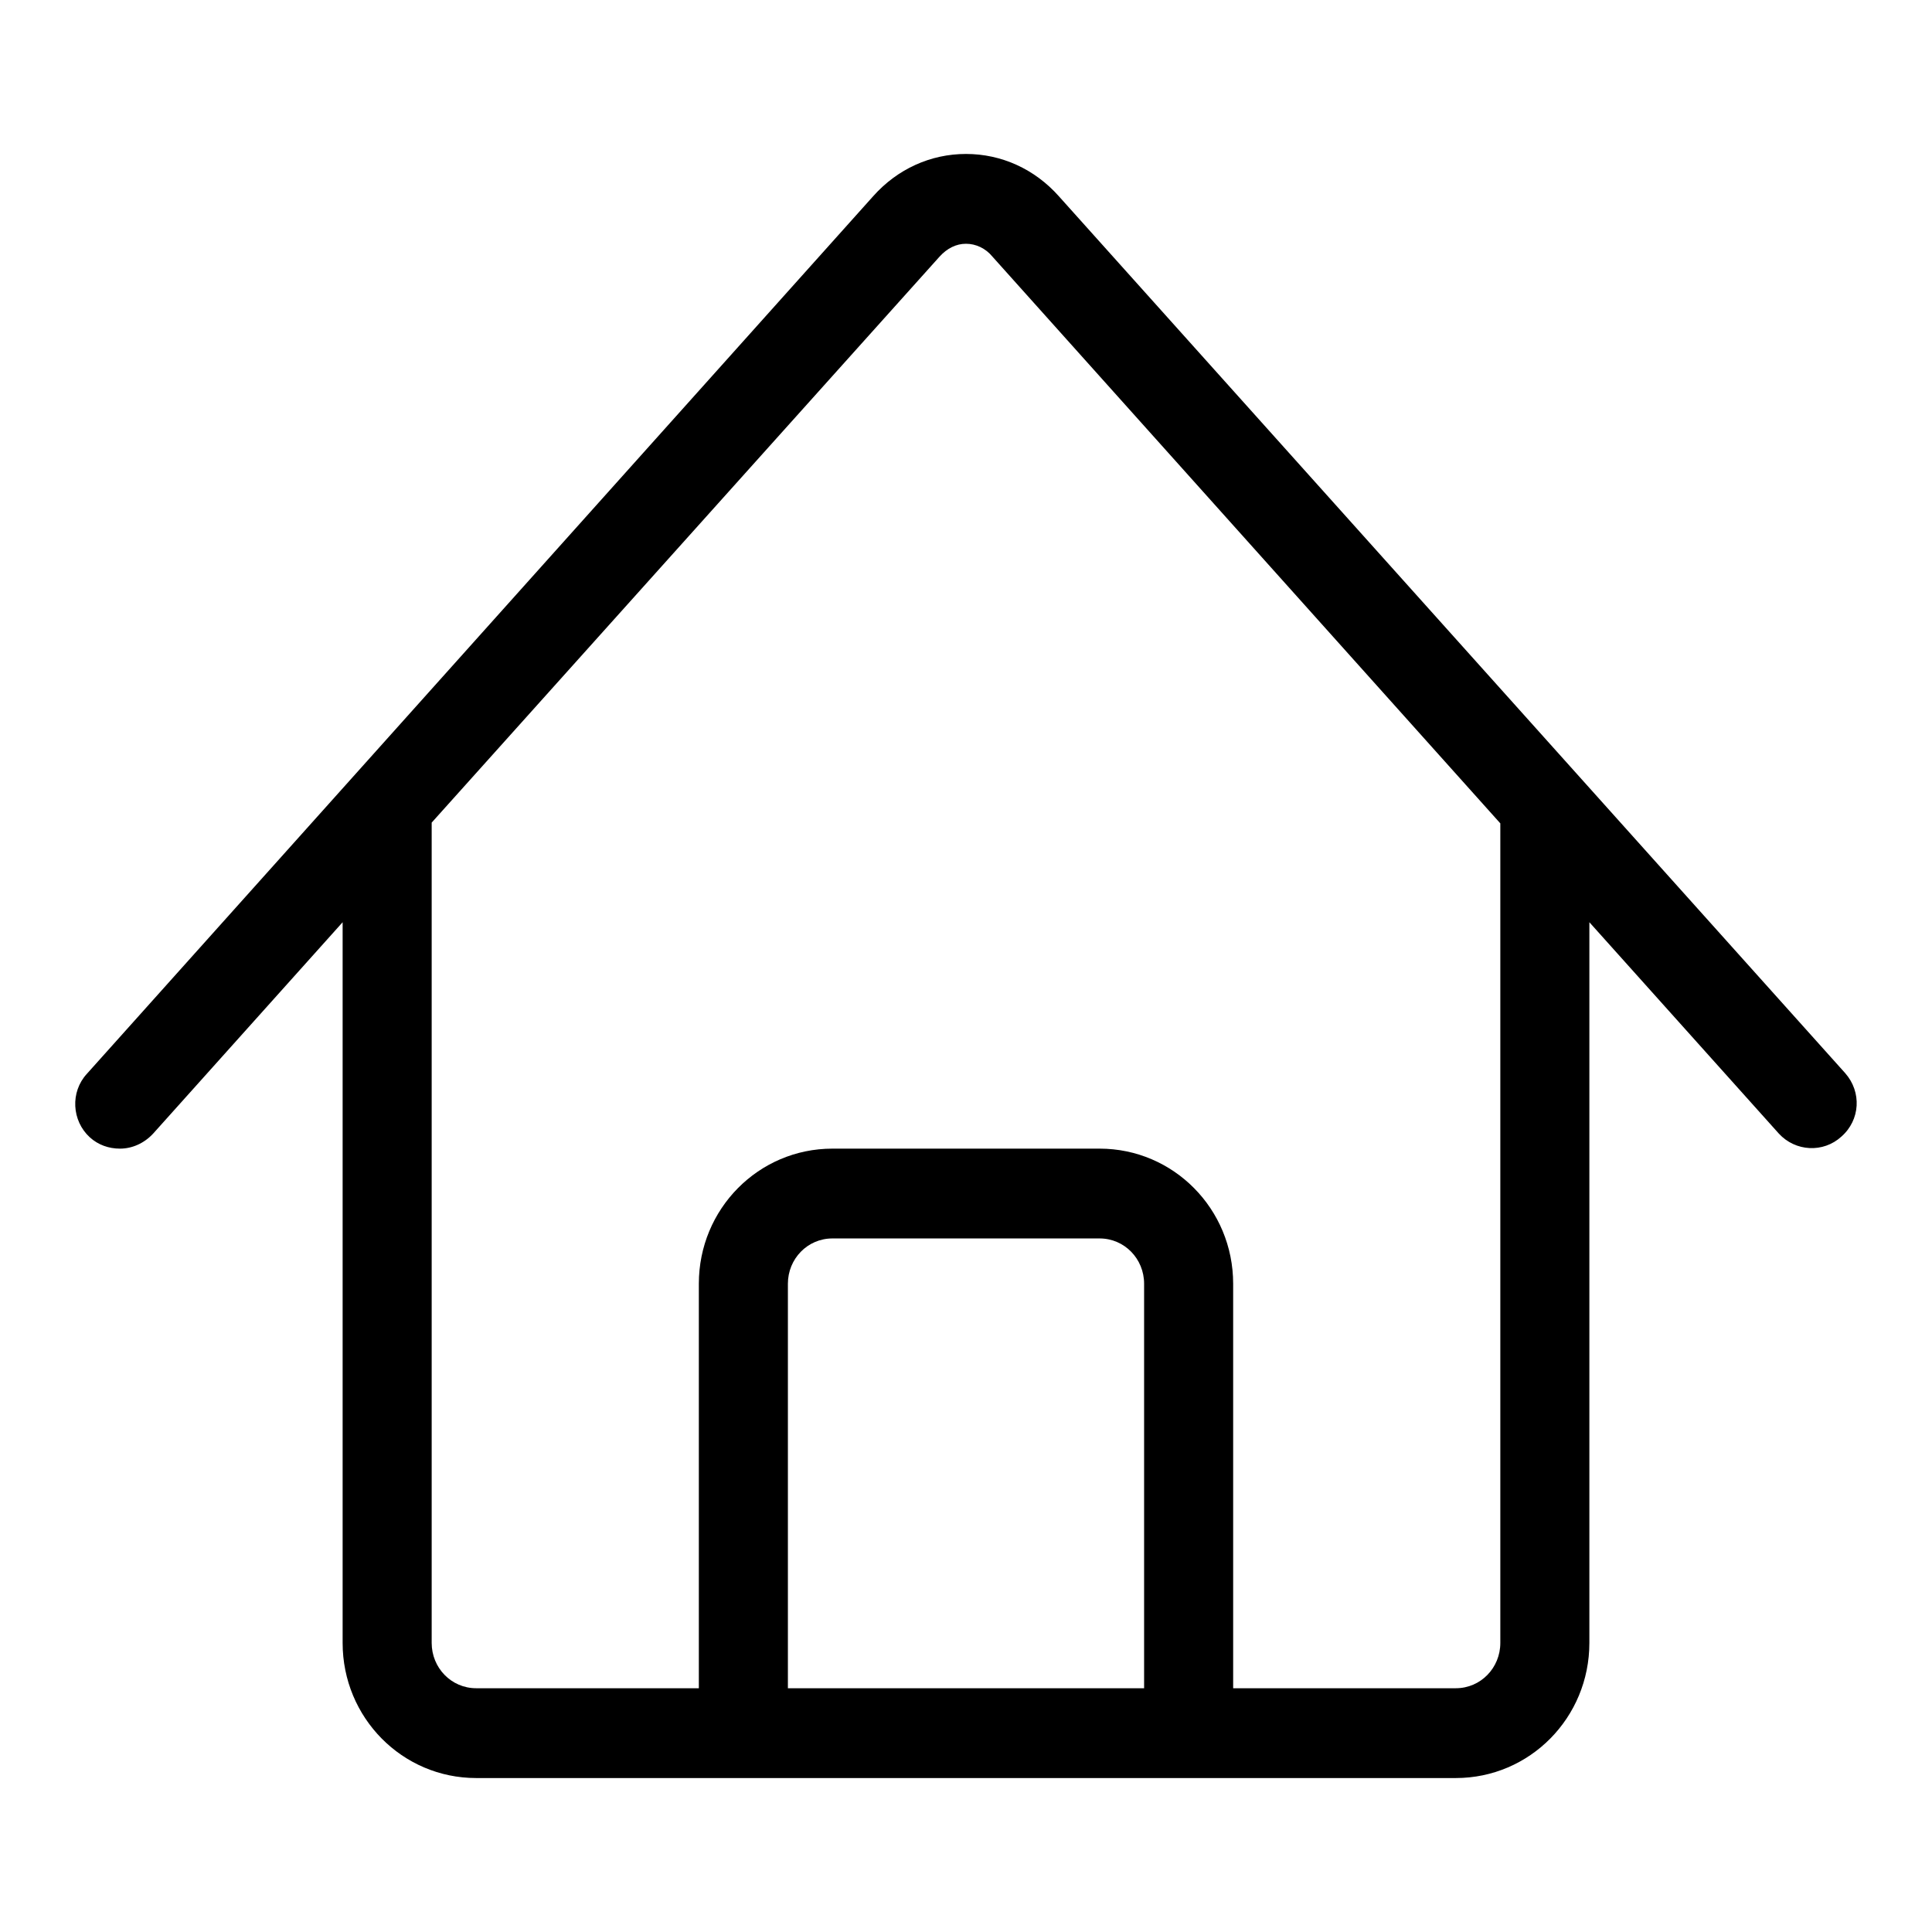
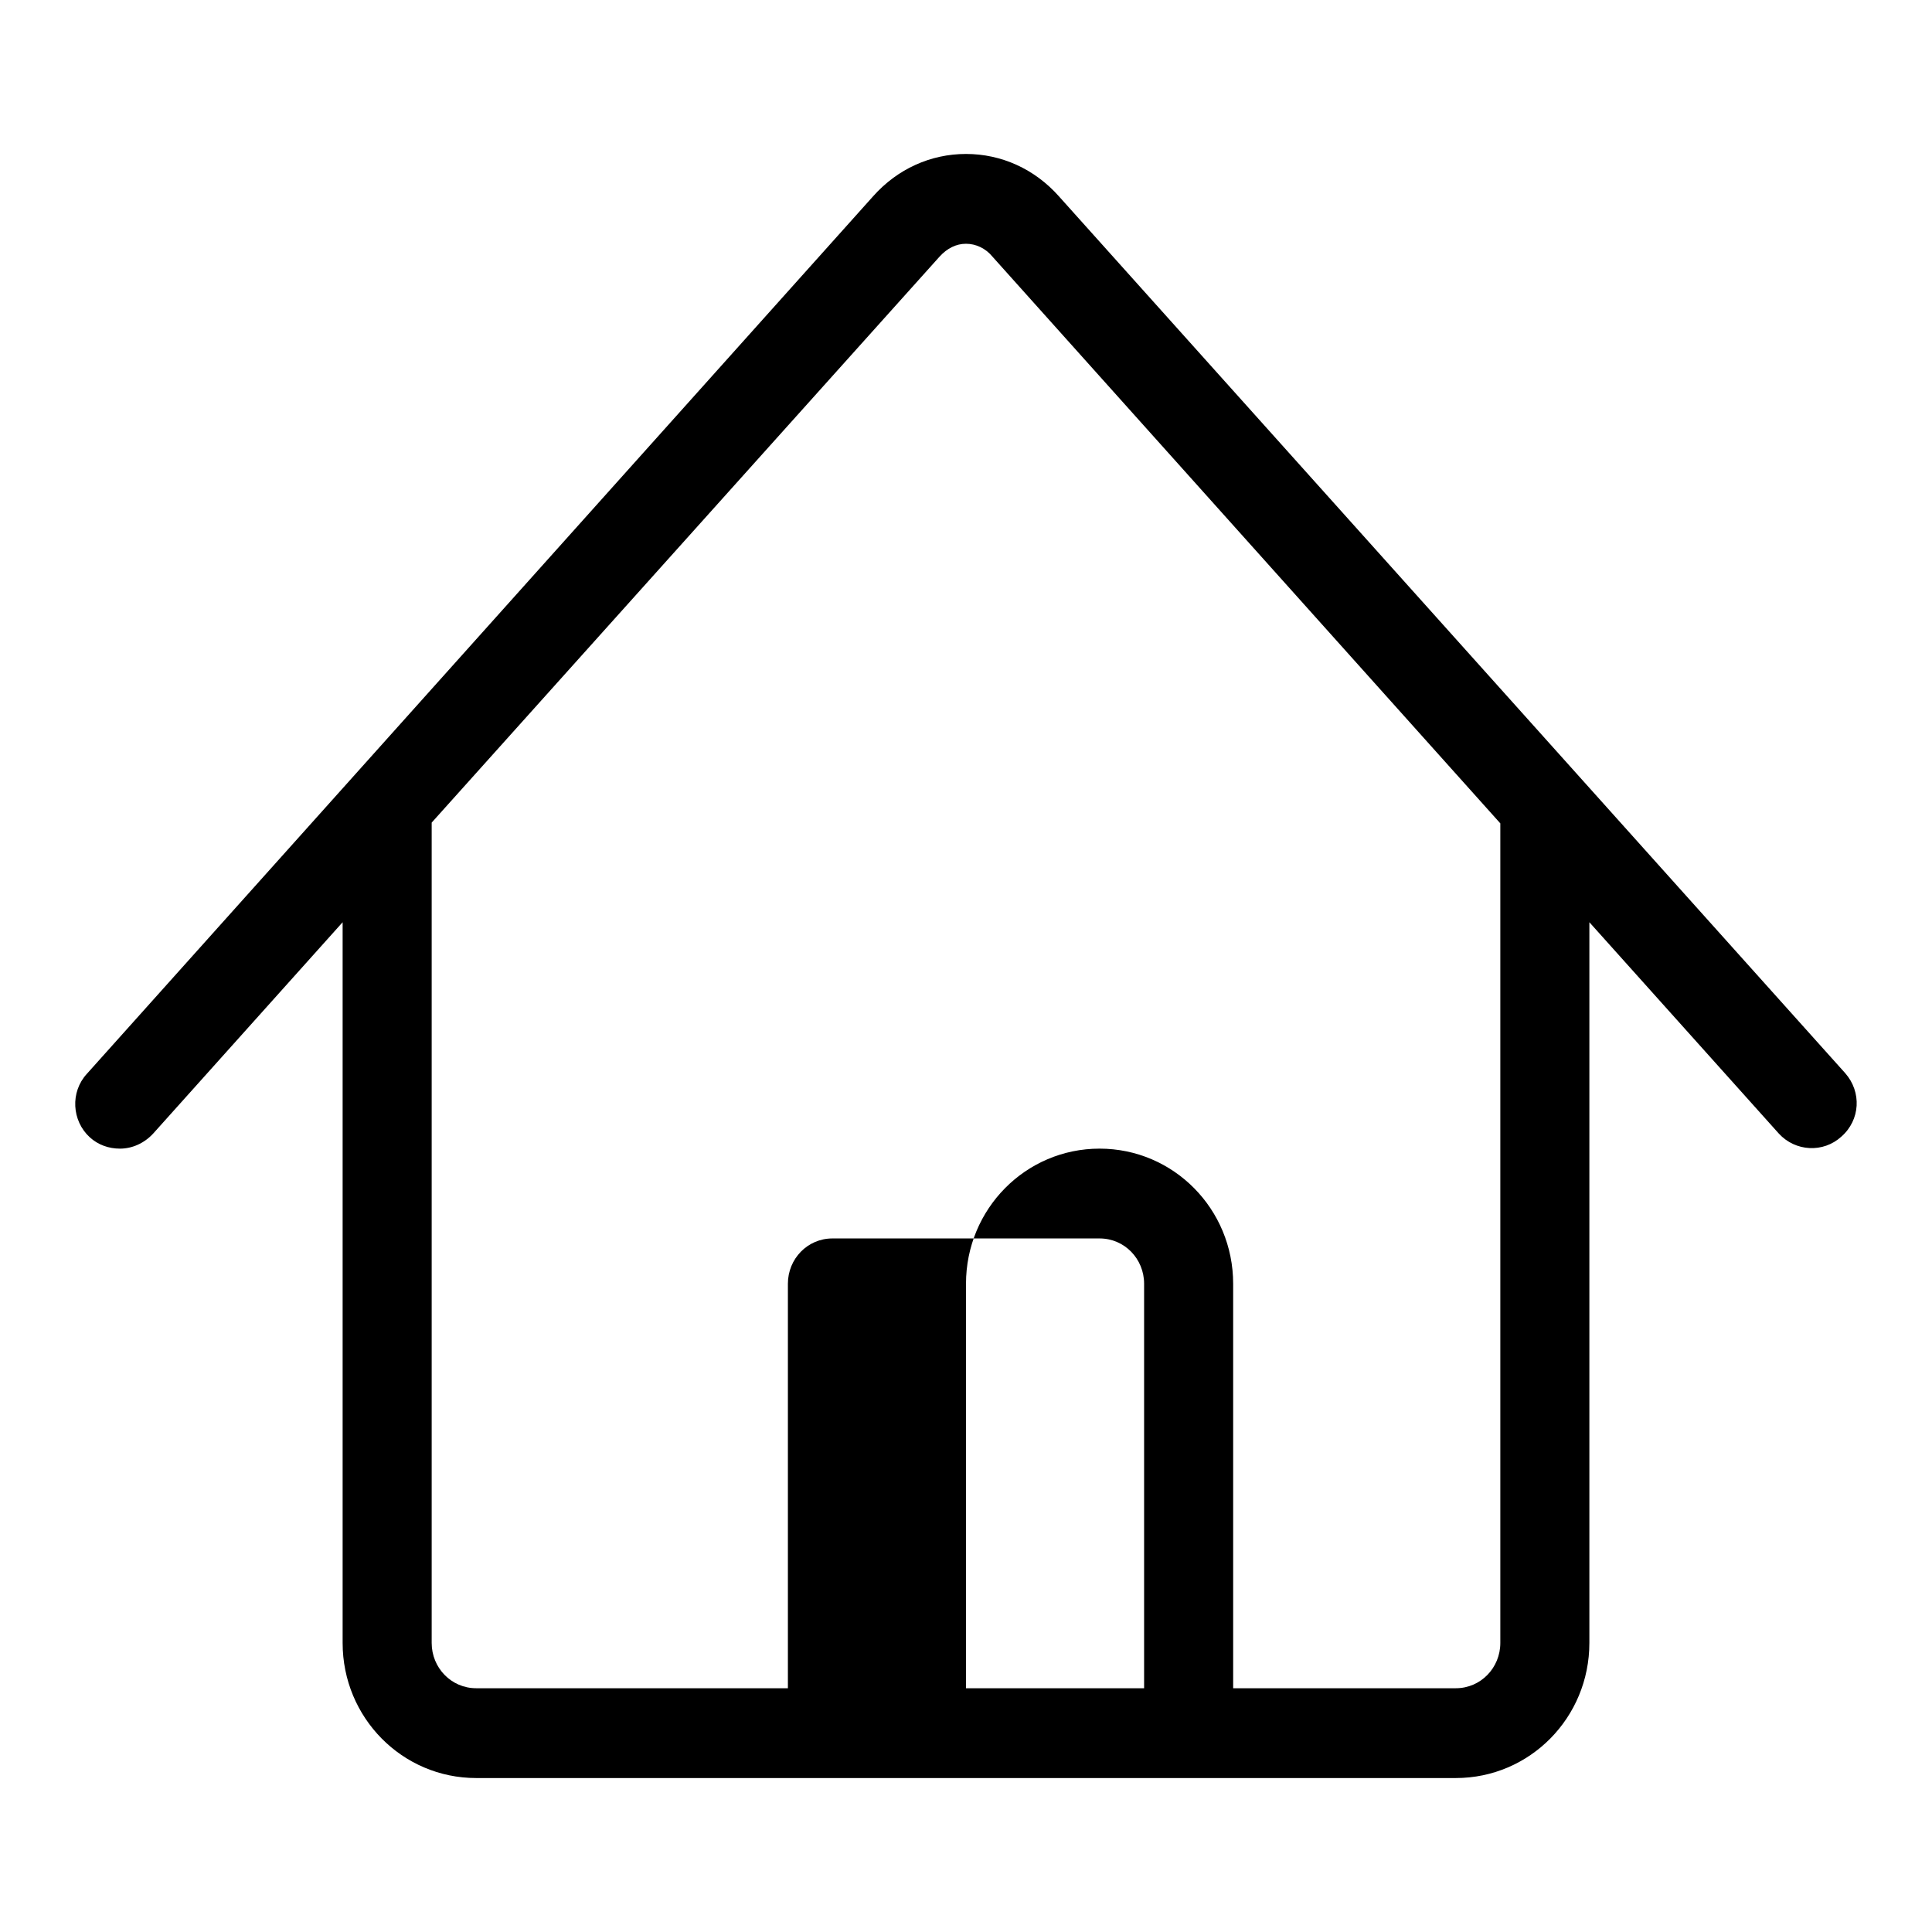
<svg xmlns="http://www.w3.org/2000/svg" version="1.1" x="0px" y="0px" viewBox="0 0 256 256" enable-background="new 0 0 256 256" xml:space="preserve">
  <g>
-     <path fill="#000000" d="M244.5,142.2L244.5,142.2L140.3,26c-3.2-3.6-7.6-5.6-12.3-5.6c-4.7,0-9.1,2-12.3,5.6L11.5,142.3 c-2.2,2.4-2,6.2,0.4,8.4c1.1,1,2.5,1.5,4,1.5c1.6,0,3.2-0.7,4.4-2l25.1-28v95.5c0,9.9,7.9,17.9,17.7,17.9h129.8 c9.8,0,17.7-8,17.7-17.9v-95.5l25.1,28c2.2,2.4,5.9,2.6,8.3,0.4C246.5,148.4,246.7,144.7,244.5,142.2z M151.6,223.7h-47.2v-53.6 c0-3.3,2.6-6,5.9-6h35.4c3.3,0,5.9,2.7,5.9,6V223.7L151.6,223.7z M198.8,217.7c0,3.3-2.6,6-5.9,6h-29.5v-53.6 c0-9.9-7.9-17.9-17.7-17.9h-35.4c-9.8,0-17.7,8-17.7,17.9v53.6H63.1c-3.3,0-5.9-2.7-5.9-6V109L124.5,34c1-1.1,2.2-1.7,3.5-1.7 c1.3,0,2.6,0.6,3.5,1.7l67.3,75.1L198.8,217.7L198.8,217.7z" />
+     <path fill="#000000" d="M244.5,142.2L244.5,142.2L140.3,26c-3.2-3.6-7.6-5.6-12.3-5.6c-4.7,0-9.1,2-12.3,5.6L11.5,142.3 c-2.2,2.4-2,6.2,0.4,8.4c1.1,1,2.5,1.5,4,1.5c1.6,0,3.2-0.7,4.4-2l25.1-28v95.5c0,9.9,7.9,17.9,17.7,17.9h129.8 c9.8,0,17.7-8,17.7-17.9v-95.5l25.1,28c2.2,2.4,5.9,2.6,8.3,0.4C246.5,148.4,246.7,144.7,244.5,142.2z M151.6,223.7h-47.2v-53.6 c0-3.3,2.6-6,5.9-6h35.4c3.3,0,5.9,2.7,5.9,6V223.7L151.6,223.7z M198.8,217.7c0,3.3-2.6,6-5.9,6h-29.5v-53.6 c0-9.9-7.9-17.9-17.7-17.9c-9.8,0-17.7,8-17.7,17.9v53.6H63.1c-3.3,0-5.9-2.7-5.9-6V109L124.5,34c1-1.1,2.2-1.7,3.5-1.7 c1.3,0,2.6,0.6,3.5,1.7l67.3,75.1L198.8,217.7L198.8,217.7z" />
  </g>
</svg>